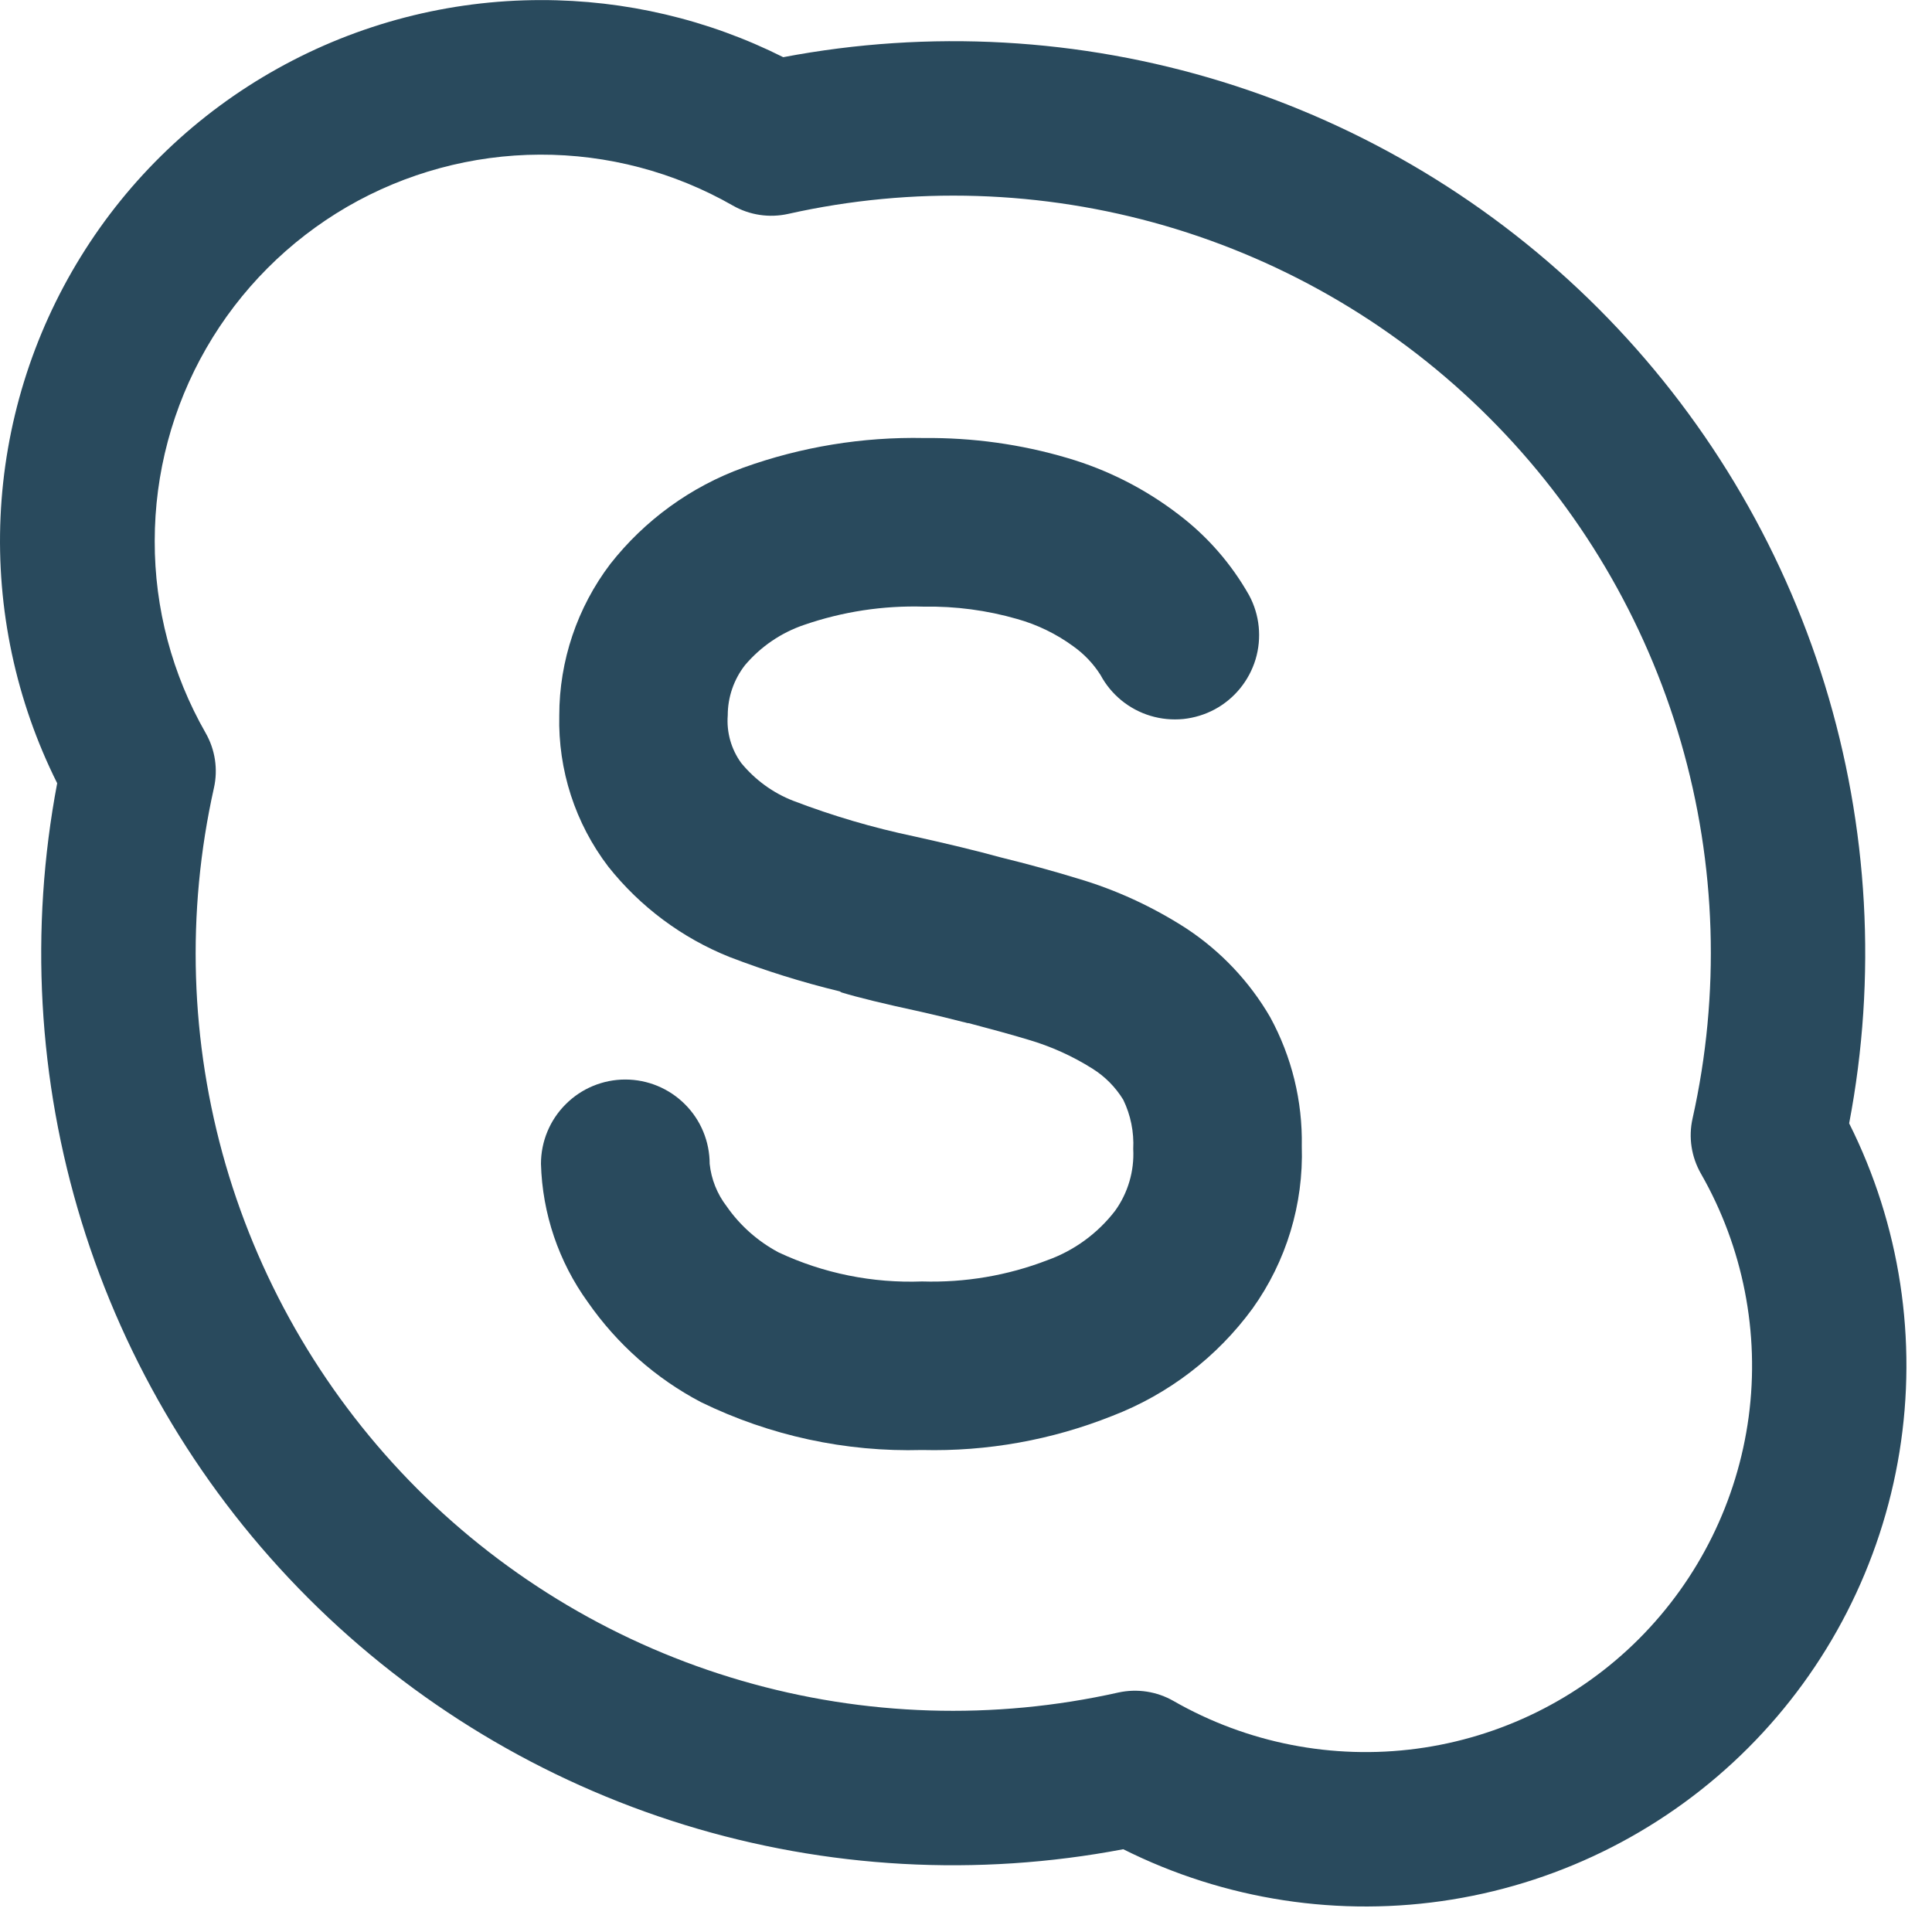
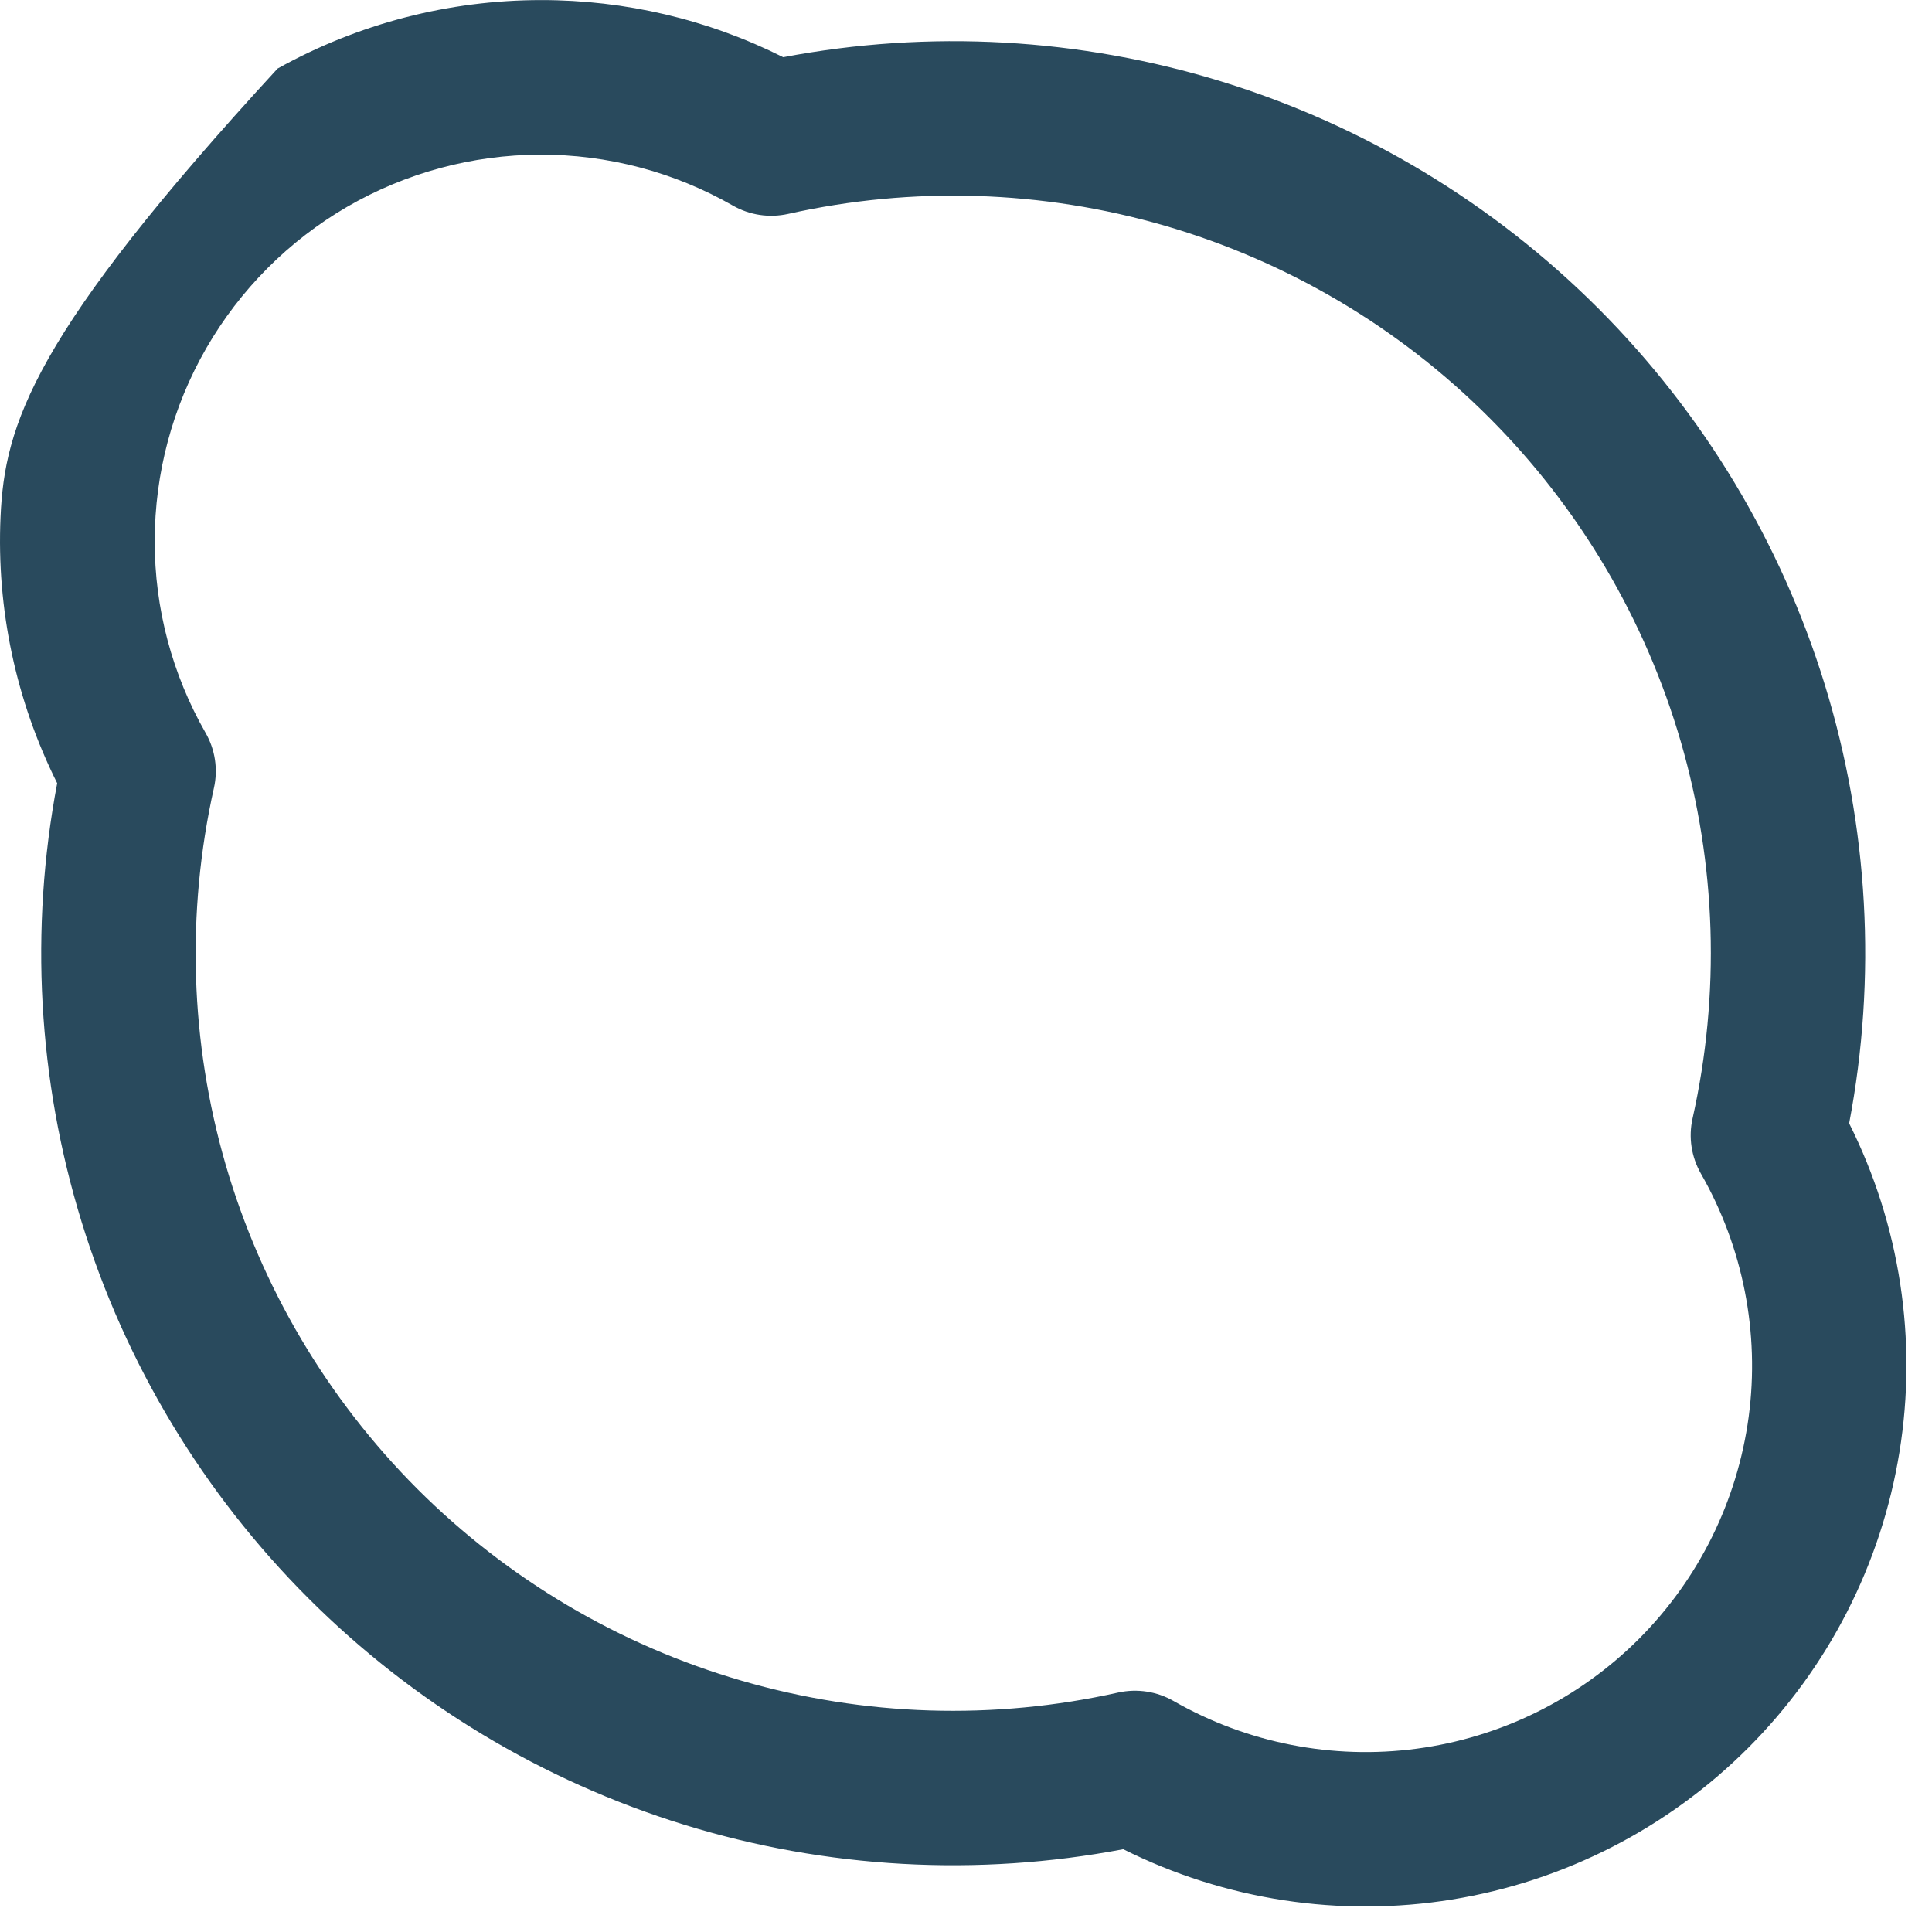
<svg xmlns="http://www.w3.org/2000/svg" width="25" height="25" viewBox="0 0 25 25" fill="none">
-   <path d="M13.939 11.366C14.437 11.512 14.912 11.731 15.348 12.012C15.795 12.306 16.168 12.7 16.436 13.162C16.715 13.674 16.856 14.248 16.845 14.831C16.869 15.582 16.645 16.321 16.208 16.932C15.749 17.56 15.118 18.043 14.392 18.322C13.61 18.634 12.773 18.784 11.932 18.763C10.942 18.791 9.961 18.578 9.071 18.144C8.486 17.837 7.984 17.392 7.607 16.85C7.229 16.328 7.018 15.704 7 15.06C7 14.771 7.115 14.493 7.32 14.289C7.524 14.084 7.802 13.969 8.091 13.969C8.381 13.969 8.658 14.084 8.863 14.289C9.068 14.493 9.183 14.771 9.183 15.06C9.204 15.26 9.28 15.45 9.403 15.61C9.576 15.859 9.807 16.063 10.075 16.206C10.655 16.478 11.292 16.606 11.932 16.582C12.486 16.599 13.038 16.506 13.555 16.306C13.901 16.182 14.205 15.959 14.429 15.668C14.596 15.436 14.679 15.154 14.664 14.868C14.675 14.648 14.631 14.429 14.535 14.231C14.435 14.068 14.3 13.931 14.139 13.83C13.88 13.666 13.6 13.54 13.307 13.454C13.067 13.382 12.807 13.311 12.536 13.24L12.516 13.238C12.497 13.232 12.477 13.227 12.457 13.223C12.277 13.176 12.096 13.133 11.915 13.092C11.433 12.988 11.099 12.906 10.889 12.842L10.876 12.834C10.873 12.832 10.869 12.83 10.865 12.828C10.381 12.711 9.905 12.562 9.439 12.383C8.823 12.136 8.283 11.733 7.871 11.214C7.443 10.653 7.22 9.963 7.237 9.258C7.237 8.551 7.469 7.862 7.897 7.298C8.343 6.73 8.939 6.298 9.617 6.052C10.367 5.782 11.16 5.652 11.957 5.668C12.584 5.662 13.209 5.748 13.811 5.926C14.331 6.078 14.819 6.326 15.249 6.656C15.623 6.939 15.932 7.294 16.163 7.702C16.3 7.956 16.33 8.255 16.247 8.532C16.163 8.809 15.973 9.042 15.719 9.179C15.592 9.247 15.454 9.289 15.312 9.304C15.169 9.318 15.025 9.304 14.888 9.263C14.611 9.18 14.378 8.99 14.241 8.735C14.149 8.589 14.028 8.462 13.887 8.362C13.668 8.202 13.423 8.083 13.163 8.01C12.771 7.897 12.364 7.843 11.956 7.85C11.429 7.834 10.904 7.914 10.405 8.086C10.108 8.187 9.845 8.366 9.641 8.606C9.496 8.791 9.417 9.021 9.417 9.256C9.4 9.476 9.462 9.696 9.592 9.874C9.771 10.091 10.001 10.26 10.264 10.362C10.773 10.557 11.297 10.711 11.831 10.823C12.279 10.922 12.64 11.01 12.947 11.094C13.295 11.18 13.633 11.272 13.939 11.366Z" fill="#294A5D" />
-   <path fill-rule="evenodd" clip-rule="evenodd" d="M7.002 0.001C5.808 0.001 4.634 0.306 3.592 0.887C2.549 1.468 1.672 2.306 1.045 3.322C0.418 4.337 0.06 5.496 0.007 6.689C-0.046 7.881 0.206 9.067 0.74 10.135C0.382 12.024 0.49 13.973 1.056 15.811C1.622 17.649 2.629 19.32 3.989 20.68C5.349 22.04 7.021 23.047 8.859 23.614C10.697 24.18 12.646 24.288 14.535 23.929C15.849 24.587 17.338 24.815 18.788 24.58C20.239 24.345 21.58 23.659 22.619 22.62C23.658 21.581 24.344 20.24 24.579 18.789C24.814 17.338 24.587 15.85 23.928 14.536C24.288 12.647 24.179 10.698 23.613 8.86C23.047 7.022 22.04 5.35 20.681 3.99C19.321 2.63 17.649 1.623 15.811 1.056C13.973 0.49 12.025 0.381 10.135 0.74C9.163 0.252 8.09 0 7.002 0.001ZM2.002 7.001C2.002 6.125 2.232 5.265 2.669 4.506C3.106 3.747 3.735 3.116 4.492 2.676C5.25 2.237 6.11 2.004 6.986 2.001C7.861 1.998 8.723 2.225 9.483 2.66C9.7 2.784 9.954 2.822 10.198 2.768C11.809 2.407 13.485 2.46 15.071 2.92C16.657 3.381 18.101 4.234 19.268 5.402C20.436 6.569 21.289 8.013 21.75 9.599C22.21 11.184 22.262 12.861 21.902 14.472C21.847 14.715 21.886 14.97 22.01 15.187C22.555 16.139 22.773 17.245 22.628 18.333C22.482 19.421 21.983 20.431 21.207 21.208C20.431 21.984 19.42 22.483 18.332 22.628C17.244 22.773 16.138 22.556 15.186 22.011C14.97 21.887 14.716 21.848 14.472 21.901C12.861 22.262 11.185 22.21 9.599 21.749C8.013 21.289 6.57 20.435 5.402 19.268C4.235 18.1 3.381 16.656 2.92 15.071C2.46 13.485 2.408 11.809 2.768 10.197C2.823 9.954 2.784 9.699 2.66 9.483C2.228 8.727 2 7.872 2.002 7.001Z" fill="#294A5D" />
+   <path fill-rule="evenodd" clip-rule="evenodd" d="M7.002 0.001C5.808 0.001 4.634 0.306 3.592 0.887C0.418 4.337 0.06 5.496 0.007 6.689C-0.046 7.881 0.206 9.067 0.74 10.135C0.382 12.024 0.49 13.973 1.056 15.811C1.622 17.649 2.629 19.32 3.989 20.68C5.349 22.04 7.021 23.047 8.859 23.614C10.697 24.18 12.646 24.288 14.535 23.929C15.849 24.587 17.338 24.815 18.788 24.58C20.239 24.345 21.58 23.659 22.619 22.62C23.658 21.581 24.344 20.24 24.579 18.789C24.814 17.338 24.587 15.85 23.928 14.536C24.288 12.647 24.179 10.698 23.613 8.86C23.047 7.022 22.04 5.35 20.681 3.99C19.321 2.63 17.649 1.623 15.811 1.056C13.973 0.49 12.025 0.381 10.135 0.74C9.163 0.252 8.09 0 7.002 0.001ZM2.002 7.001C2.002 6.125 2.232 5.265 2.669 4.506C3.106 3.747 3.735 3.116 4.492 2.676C5.25 2.237 6.11 2.004 6.986 2.001C7.861 1.998 8.723 2.225 9.483 2.66C9.7 2.784 9.954 2.822 10.198 2.768C11.809 2.407 13.485 2.46 15.071 2.92C16.657 3.381 18.101 4.234 19.268 5.402C20.436 6.569 21.289 8.013 21.75 9.599C22.21 11.184 22.262 12.861 21.902 14.472C21.847 14.715 21.886 14.97 22.01 15.187C22.555 16.139 22.773 17.245 22.628 18.333C22.482 19.421 21.983 20.431 21.207 21.208C20.431 21.984 19.42 22.483 18.332 22.628C17.244 22.773 16.138 22.556 15.186 22.011C14.97 21.887 14.716 21.848 14.472 21.901C12.861 22.262 11.185 22.21 9.599 21.749C8.013 21.289 6.57 20.435 5.402 19.268C4.235 18.1 3.381 16.656 2.92 15.071C2.46 13.485 2.408 11.809 2.768 10.197C2.823 9.954 2.784 9.699 2.66 9.483C2.228 8.727 2 7.872 2.002 7.001Z" fill="#294A5D" />
</svg>